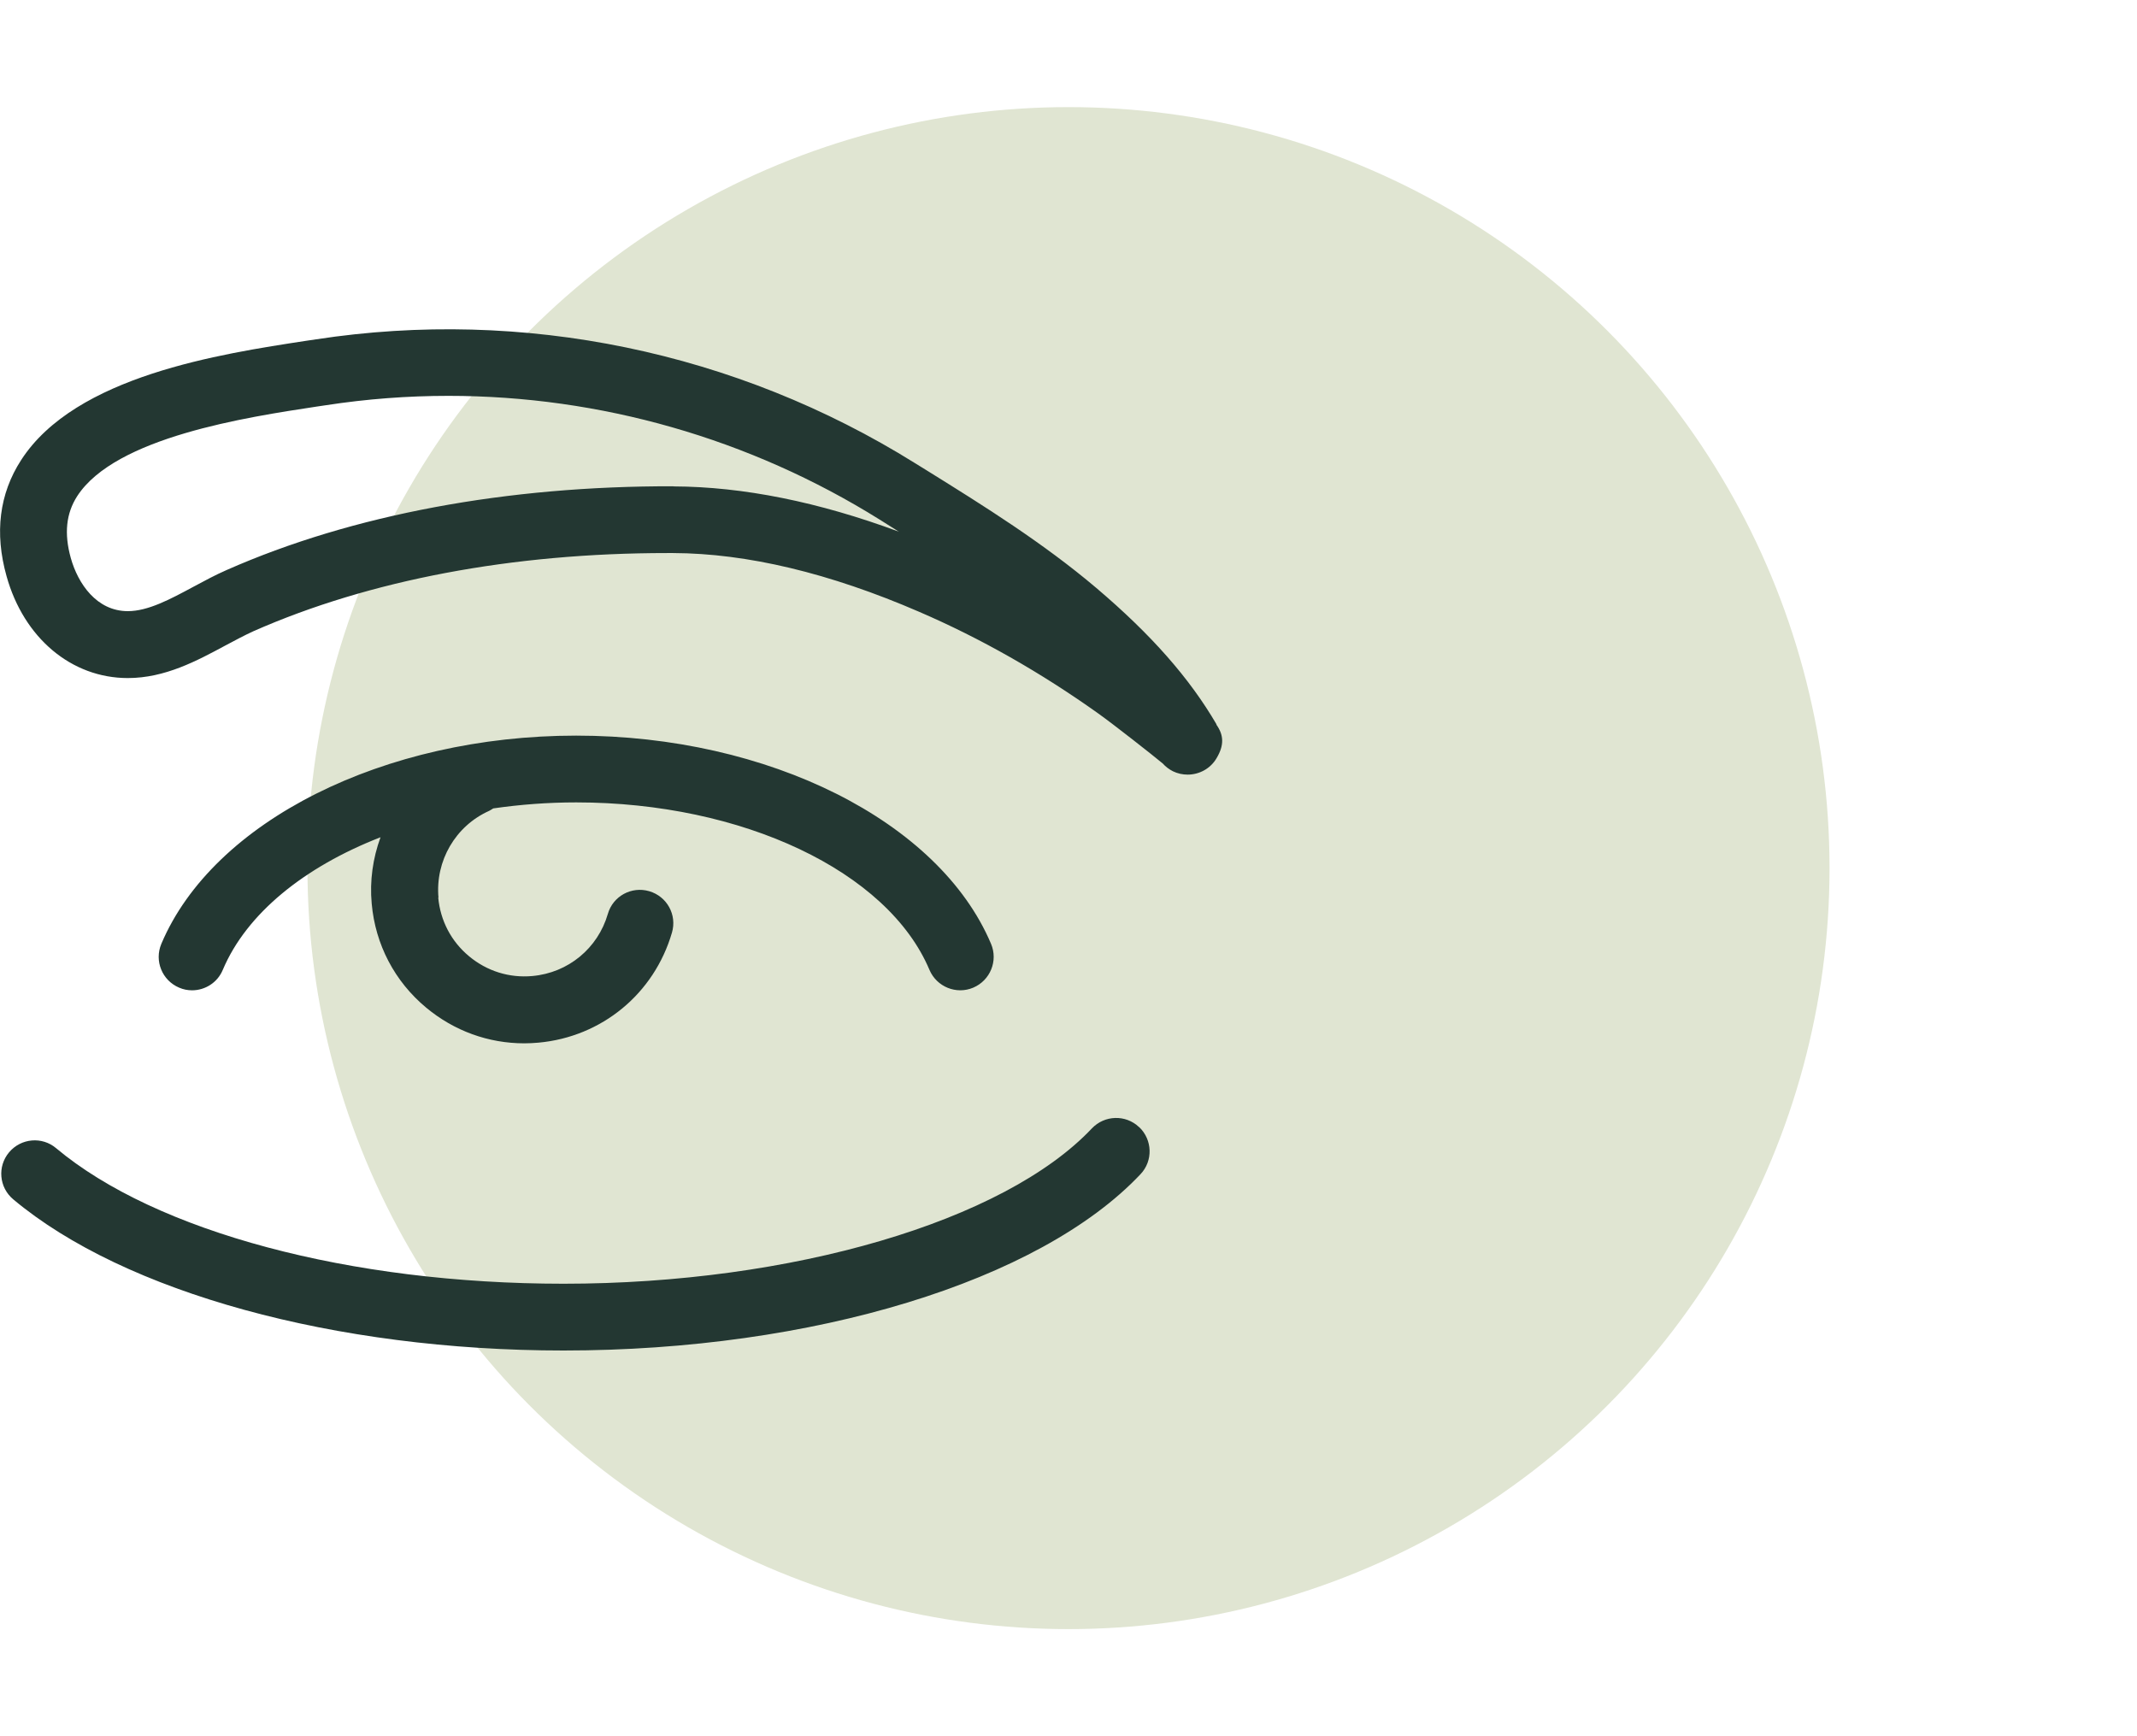
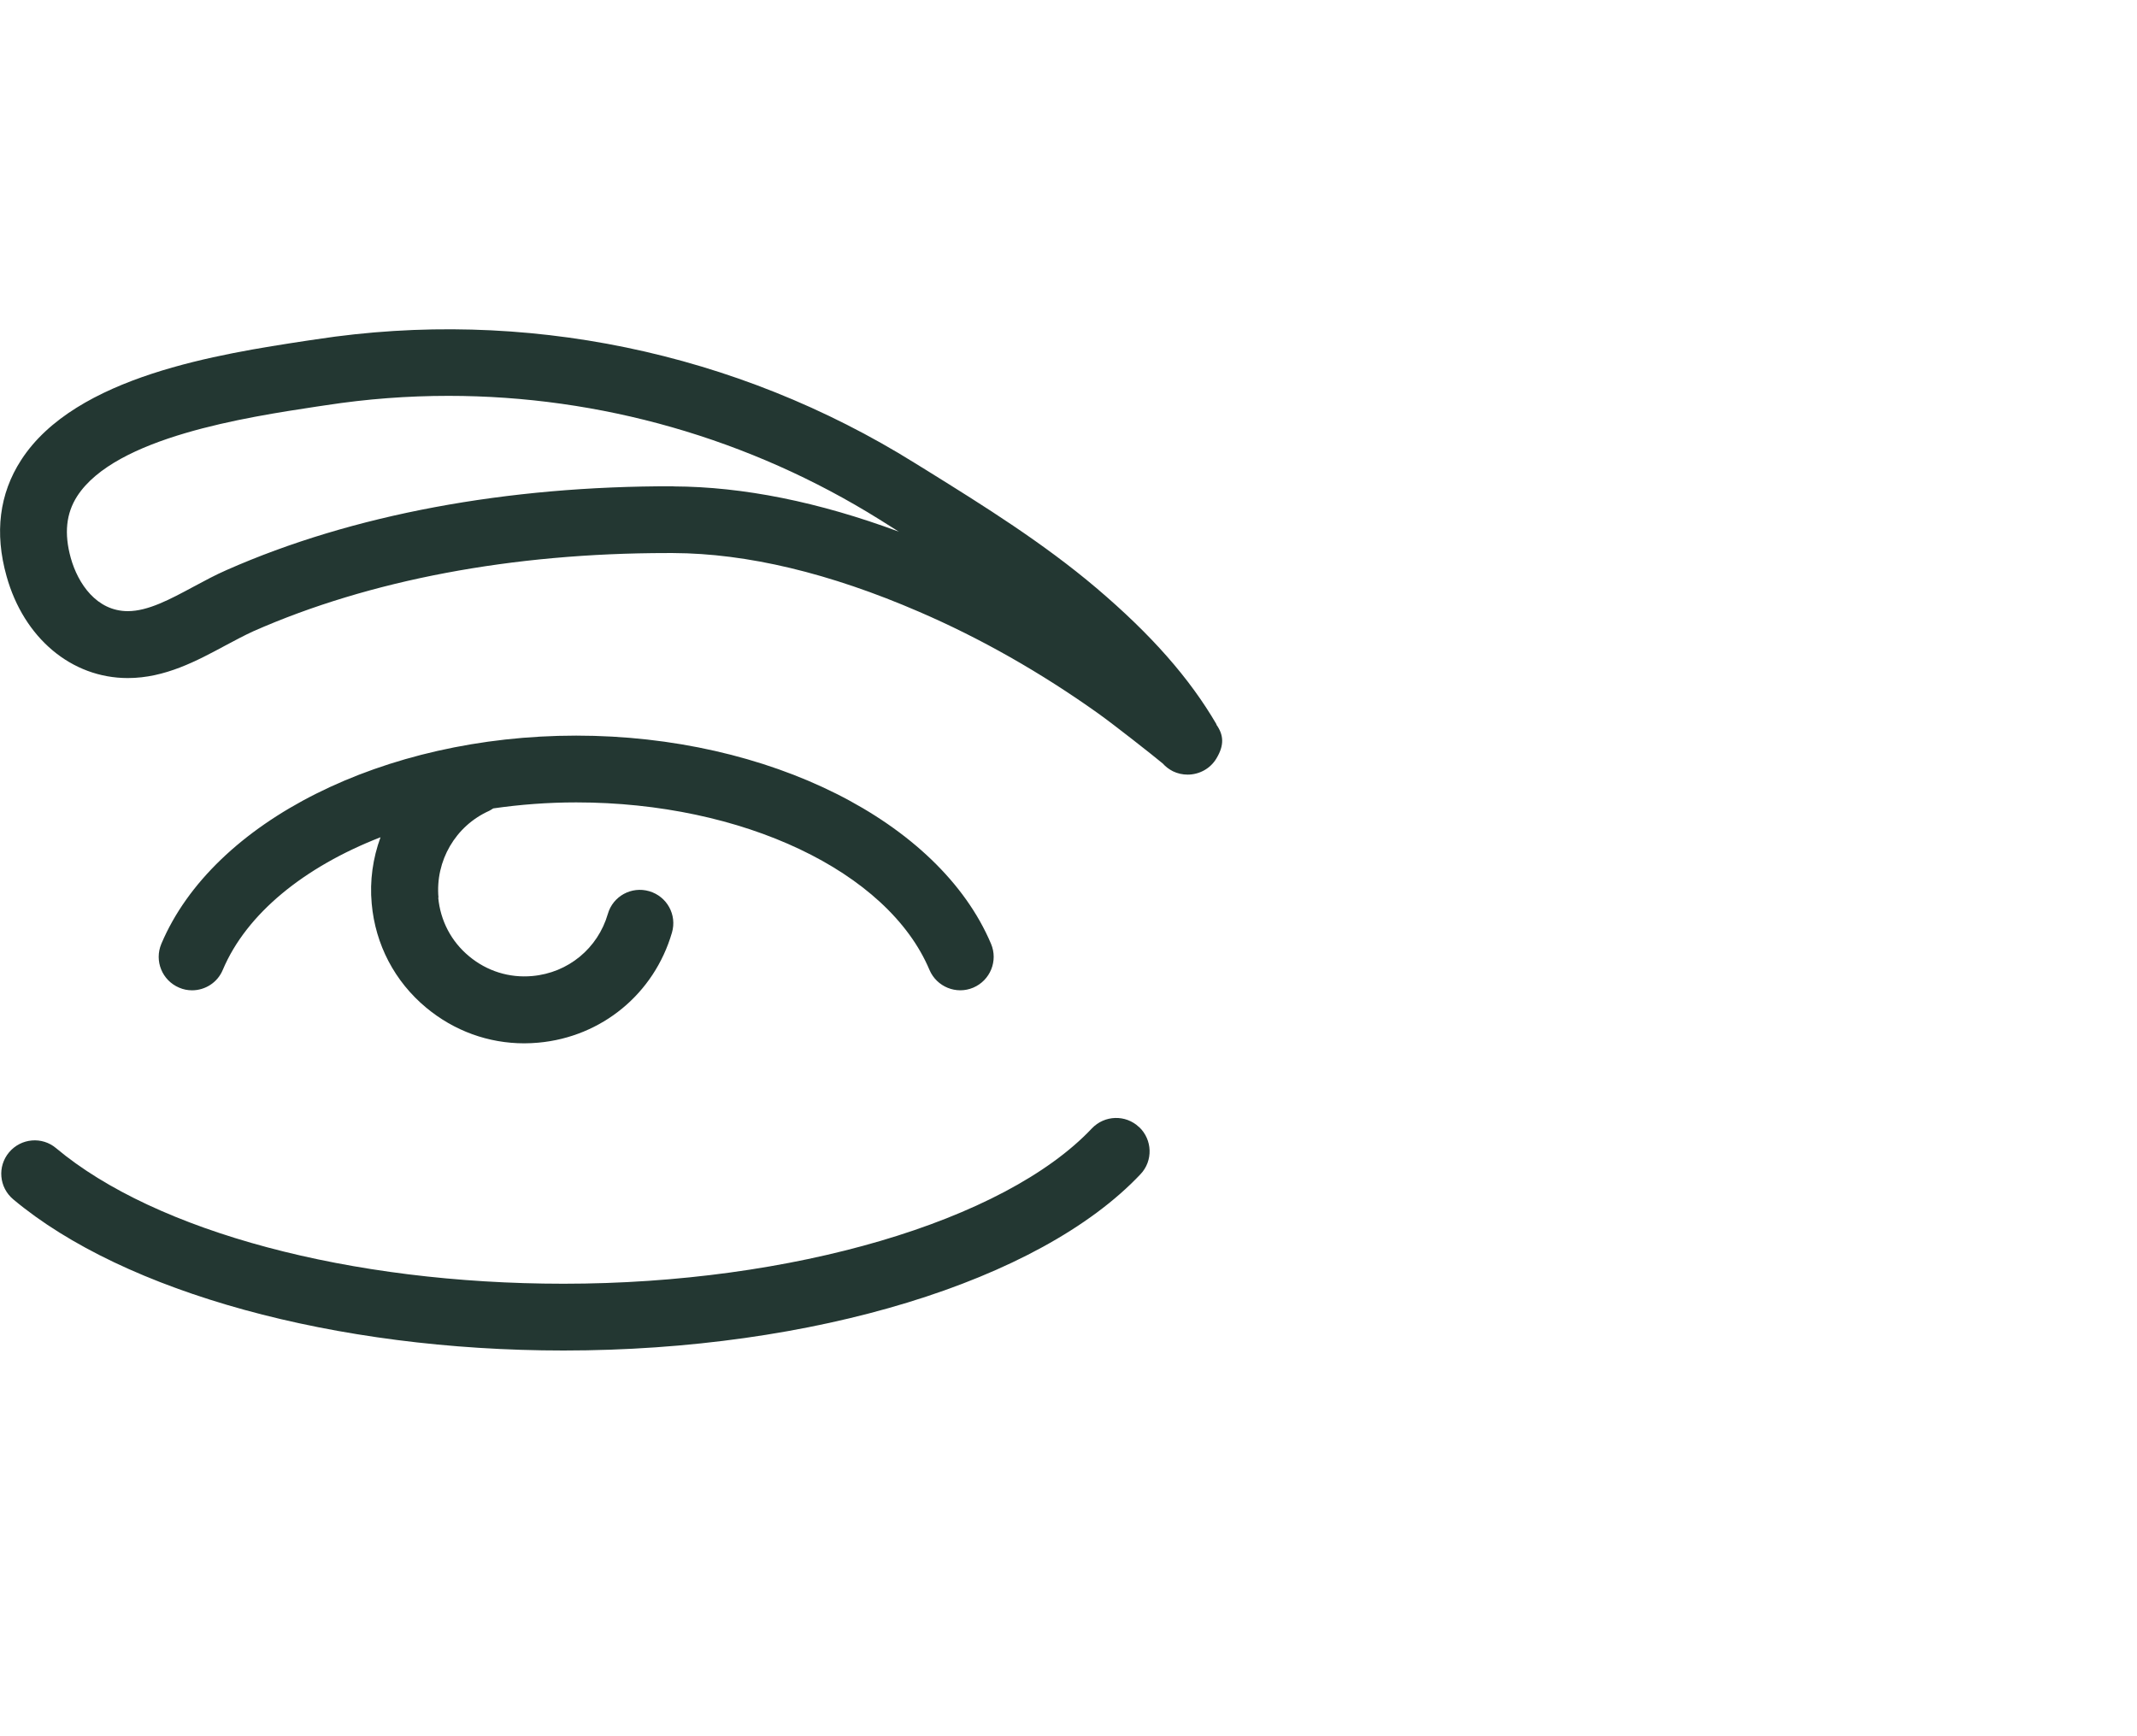
<svg xmlns="http://www.w3.org/2000/svg" id="Calque_1" viewBox="0 0 160 130">
  <defs>
    <style>
      .cls-1 {
        fill: #e0e5d2;
      }

      .cls-2 {
        fill: #233732;
      }
    </style>
  </defs>
-   <circle class="cls-1" cx="80" cy="65" r="56.98" />
  <path class="cls-2" d="M91.08,54.25h.01c-2.03-3.48-4.89-6.73-9-10.22-3.99-3.38-8.41-6.14-12.69-8.8l-.89-.55c-13.4-8.36-29.33-11.65-44.86-9.27l-.68.1c-6.48.99-17.32,2.63-21.39,8.94-1.63,2.52-2,5.45-1.09,8.69,1.29,4.63,4.86,7.63,9.08,7.63h0c2.78,0,5.17-1.29,7.29-2.43.75-.4,1.46-.78,2.12-1.08,8.68-3.83,19.38-5.85,30.98-5.85.15,0,.3,0,.44,0,5.53.02,11.72,1.5,18.42,4.4,4.59,1.98,9.1,4.54,13.42,7.62,1.19.85,4.1,3.14,4.82,3.74.21.24.47.43.76.58.35.17.73.25,1.1.25.86,0,1.7-.44,2.16-1.22.6-1,.54-1.76-.02-2.54ZM50.43,36.41c-12.47-.03-24.04,2.11-33.46,6.27-.85.37-1.68.82-2.48,1.25-1.75.94-3.4,1.83-4.92,1.83h0c-2.33,0-3.73-2.05-4.27-3.98-.51-1.83-.35-3.34.48-4.63,2.86-4.42,12.67-5.91,17.95-6.71l.68-.1c3.05-.47,6.11-.7,9.17-.7,11.33,0,22.54,3.18,32.29,9.27l.89.56c.18.11.36.22.54.34-6.01-2.23-11.67-3.37-16.87-3.39ZM32.81,67.2c.16,1.73.97,3.29,2.31,4.4,1.33,1.11,3.01,1.64,4.74,1.48,2.68-.24,4.9-2.07,5.65-4.65.38-1.33,1.77-2.09,3.1-1.7,1.33.39,2.09,1.77,1.7,3.1-1.33,4.57-5.25,7.81-10,8.24-.35.03-.71.05-1.06.05-2.68,0-5.25-.93-7.34-2.67-2.36-1.96-3.81-4.73-4.08-7.79-.16-1.72.09-3.41.66-4.97-5.7,2.22-10.03,5.71-11.81,9.93-.4.96-1.33,1.53-2.3,1.53-.32,0-.65-.06-.97-.2-1.27-.54-1.87-2-1.33-3.28,3.88-9.18,16.65-15.59,31.06-15.59s27.18,6.41,31.06,15.59c.54,1.27-.06,2.74-1.33,3.28-1.27.54-2.74-.06-3.28-1.33-3.11-7.38-13.99-12.54-26.45-12.54-2.13,0-4.2.16-6.21.45-.1.06-.2.13-.3.18-2.53,1.13-4.05,3.75-3.8,6.51ZM85.29,84.39c1,.95,1.05,2.53.1,3.53-7.57,8.02-24.53,13.2-43.2,13.2-17.09,0-32.87-4.34-41.2-11.32-1.06-.89-1.2-2.46-.31-3.52.89-1.06,2.47-1.2,3.52-.31,7.47,6.26,22.02,10.15,37.99,10.15,17.09,0,32.99-4.67,39.56-11.63.95-1,2.53-1.05,3.53-.1Z" />
</svg>